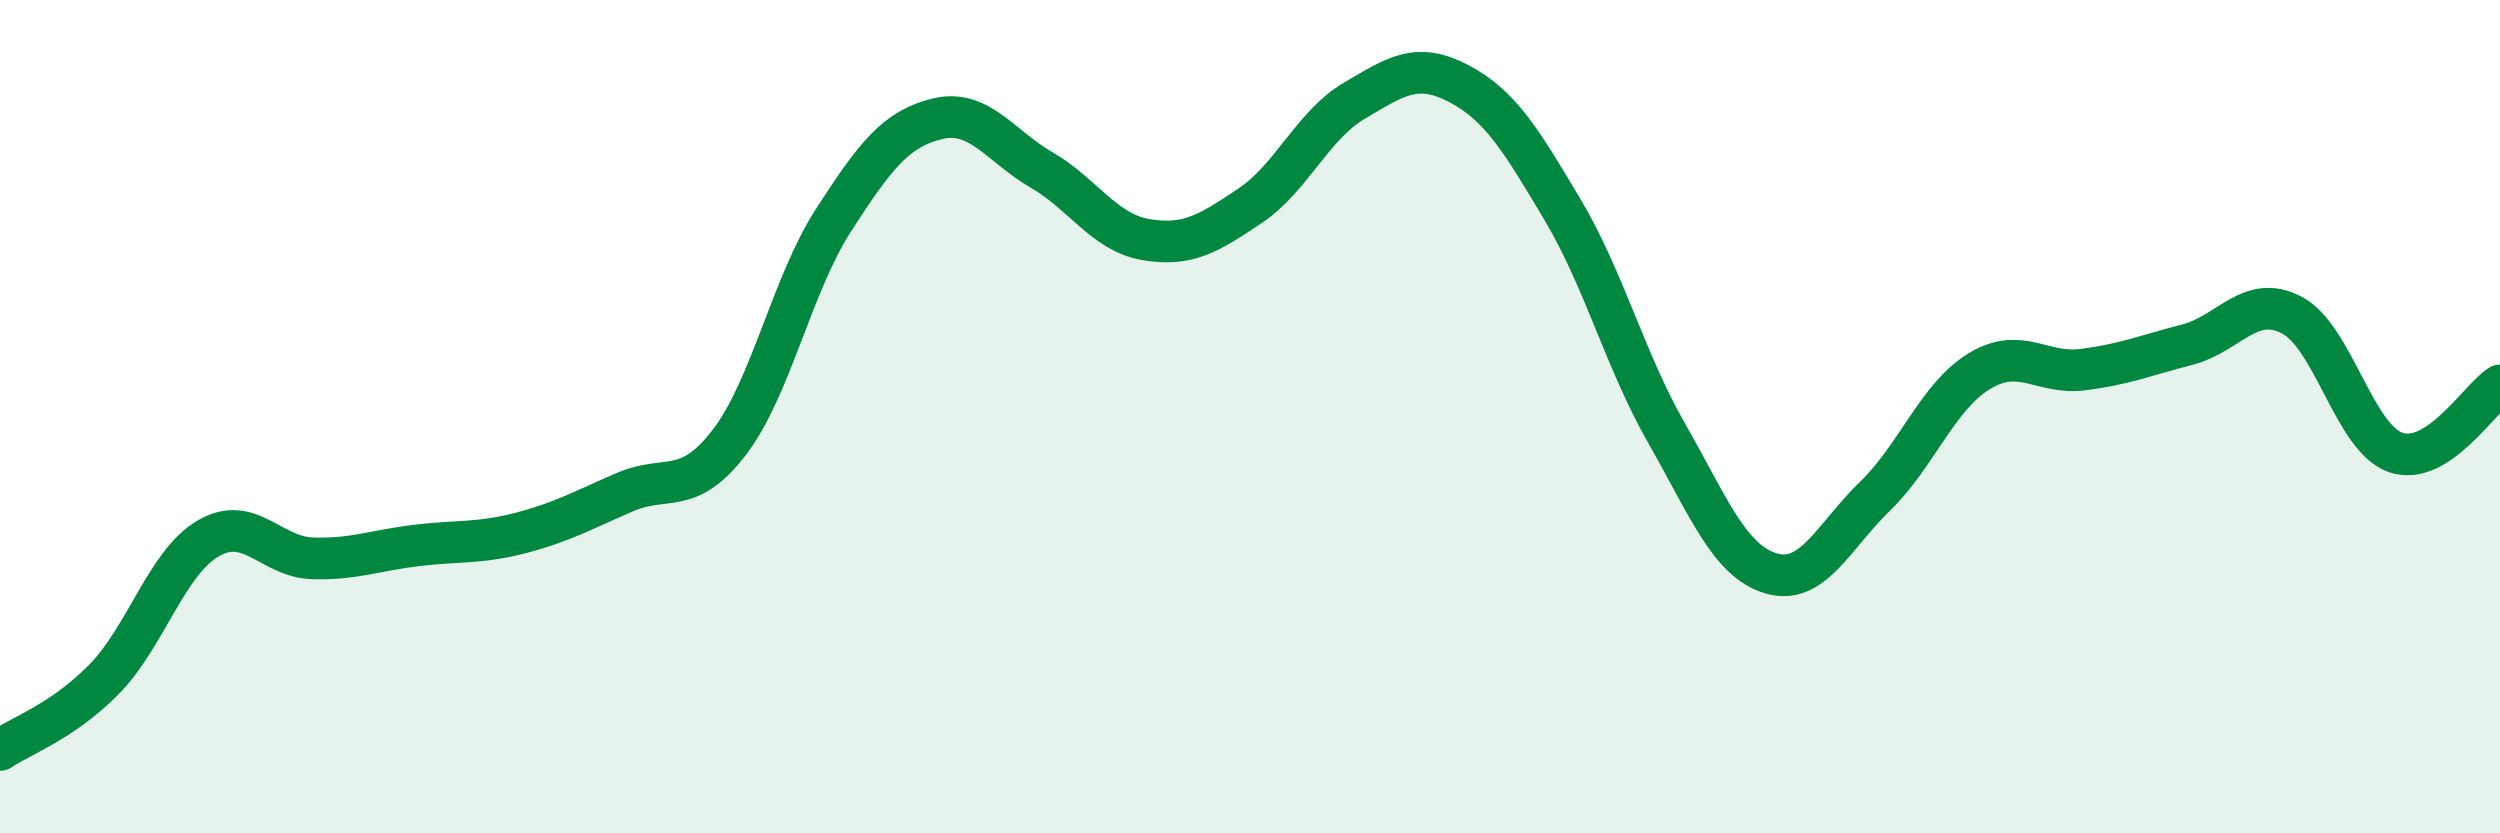
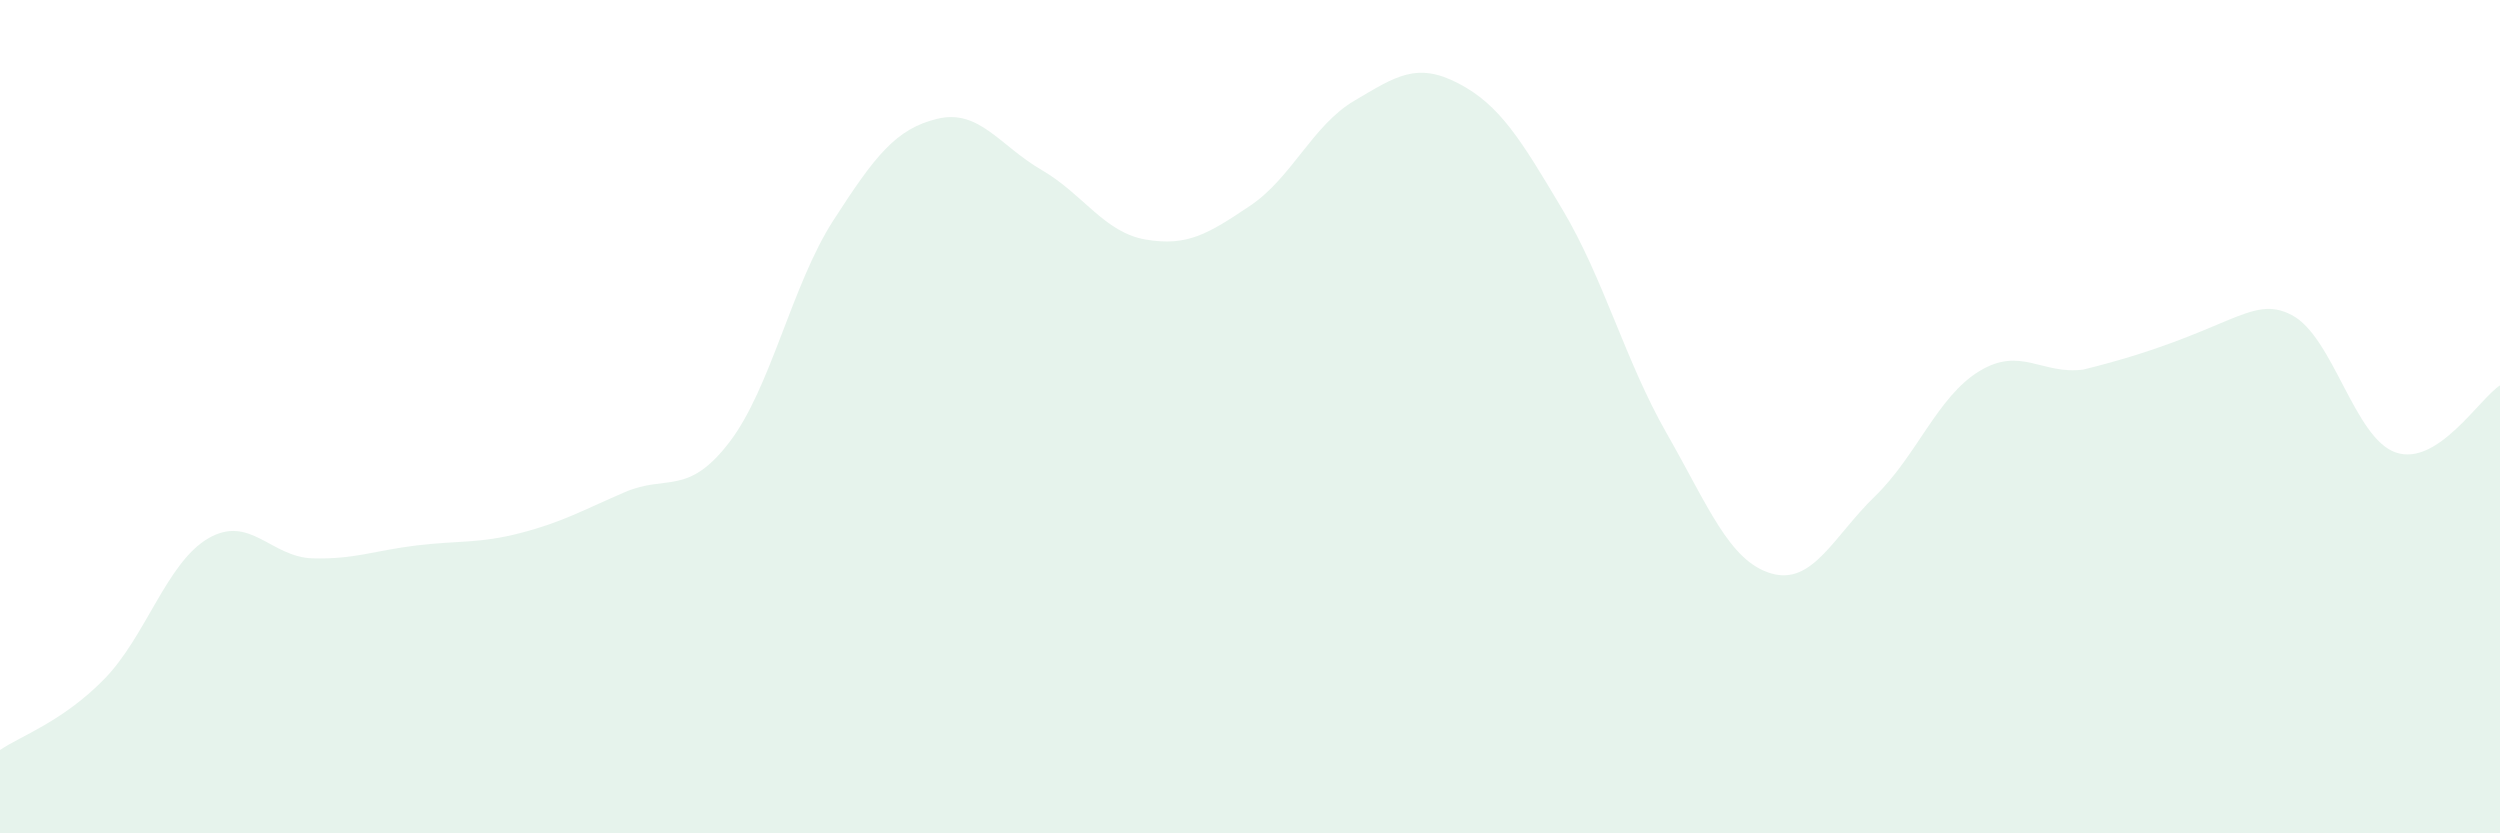
<svg xmlns="http://www.w3.org/2000/svg" width="60" height="20" viewBox="0 0 60 20">
-   <path d="M 0,18 C 0.5,17.66 1.5,17.32 2.5,16.3 C 3.5,15.28 4,13.5 5,12.92 C 6,12.34 6.5,13.37 7.5,13.4 C 8.5,13.43 9,13.21 10,13.09 C 11,12.97 11.5,13.05 12.5,12.79 C 13.5,12.53 14,12.24 15,11.81 C 16,11.38 16.5,11.92 17.5,10.62 C 18.5,9.32 19,6.84 20,5.29 C 21,3.74 21.5,3.09 22.5,2.85 C 23.5,2.61 24,3.5 25,4.08 C 26,4.66 26.5,5.58 27.5,5.75 C 28.5,5.92 29,5.61 30,4.94 C 31,4.27 31.5,3.01 32.5,2.42 C 33.5,1.83 34,1.48 35,2 C 36,2.52 36.5,3.35 37.5,5.03 C 38.5,6.71 39,8.65 40,10.4 C 41,12.15 41.5,13.46 42.5,13.76 C 43.5,14.06 44,12.88 45,11.91 C 46,10.94 46.5,9.52 47.5,8.91 C 48.5,8.3 49,9 50,8.87 C 51,8.74 51.5,8.53 52.5,8.27 C 53.5,8.01 54,7.04 55,7.56 C 56,8.08 56.5,10.52 57.5,10.86 C 58.5,11.2 59.5,9.57 60,9.25L60 20L0 20Z" fill="#008740" opacity="0.1" stroke-linecap="round" stroke-linejoin="round" />
-   <path d="M 0,18 C 0.5,17.66 1.5,17.32 2.5,16.3 C 3.5,15.28 4,13.5 5,12.92 C 6,12.34 6.5,13.37 7.5,13.4 C 8.5,13.43 9,13.21 10,13.09 C 11,12.97 11.5,13.05 12.5,12.79 C 13.5,12.53 14,12.24 15,11.81 C 16,11.38 16.5,11.92 17.5,10.62 C 18.5,9.32 19,6.84 20,5.29 C 21,3.74 21.5,3.09 22.5,2.85 C 23.5,2.61 24,3.5 25,4.08 C 26,4.66 26.5,5.58 27.5,5.75 C 28.5,5.92 29,5.61 30,4.94 C 31,4.27 31.5,3.01 32.5,2.42 C 33.5,1.83 34,1.48 35,2 C 36,2.52 36.5,3.35 37.5,5.03 C 38.5,6.71 39,8.65 40,10.4 C 41,12.15 41.5,13.46 42.5,13.76 C 43.5,14.06 44,12.88 45,11.91 C 46,10.94 46.5,9.52 47.5,8.91 C 48.5,8.3 49,9 50,8.87 C 51,8.74 51.5,8.53 52.5,8.27 C 53.5,8.01 54,7.04 55,7.56 C 56,8.08 56.5,10.52 57.5,10.86 C 58.5,11.2 59.5,9.57 60,9.25" stroke="#008740" stroke-width="1" fill="none" stroke-linecap="round" stroke-linejoin="round" />
+   <path d="M 0,18 C 0.5,17.66 1.5,17.32 2.5,16.3 C 3.5,15.28 4,13.5 5,12.92 C 6,12.34 6.5,13.37 7.5,13.4 C 8.5,13.43 9,13.21 10,13.09 C 11,12.97 11.5,13.05 12.5,12.79 C 13.5,12.53 14,12.24 15,11.81 C 16,11.38 16.5,11.92 17.5,10.62 C 18.5,9.32 19,6.84 20,5.29 C 21,3.74 21.5,3.09 22.5,2.85 C 23.5,2.61 24,3.5 25,4.08 C 26,4.66 26.5,5.58 27.5,5.75 C 28.5,5.92 29,5.61 30,4.94 C 31,4.27 31.5,3.01 32.5,2.42 C 33.5,1.83 34,1.48 35,2 C 36,2.52 36.5,3.35 37.5,5.03 C 38.5,6.71 39,8.65 40,10.4 C 41,12.15 41.5,13.46 42.5,13.76 C 43.5,14.06 44,12.88 45,11.91 C 46,10.94 46.5,9.52 47.5,8.91 C 48.5,8.3 49,9 50,8.87 C 53.5,8.01 54,7.04 55,7.56 C 56,8.08 56.5,10.52 57.5,10.86 C 58.5,11.2 59.5,9.57 60,9.25L60 20L0 20Z" fill="#008740" opacity="0.1" stroke-linecap="round" stroke-linejoin="round" />
</svg>